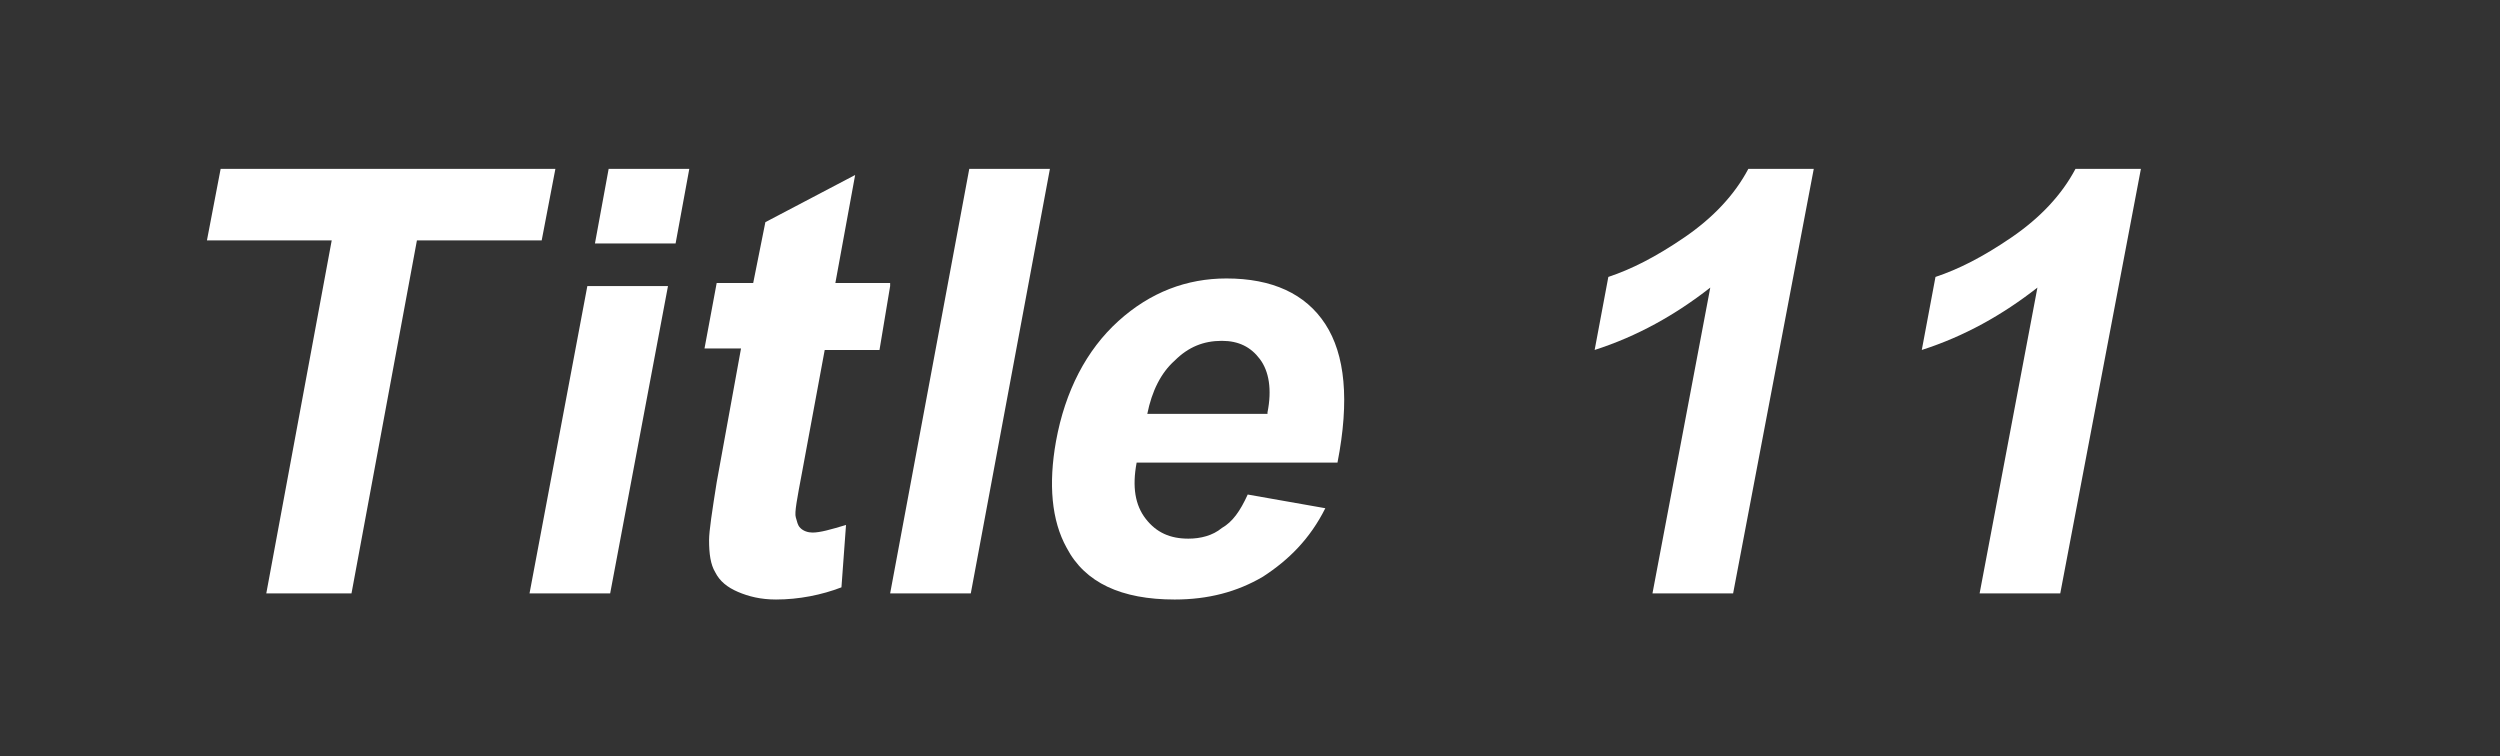
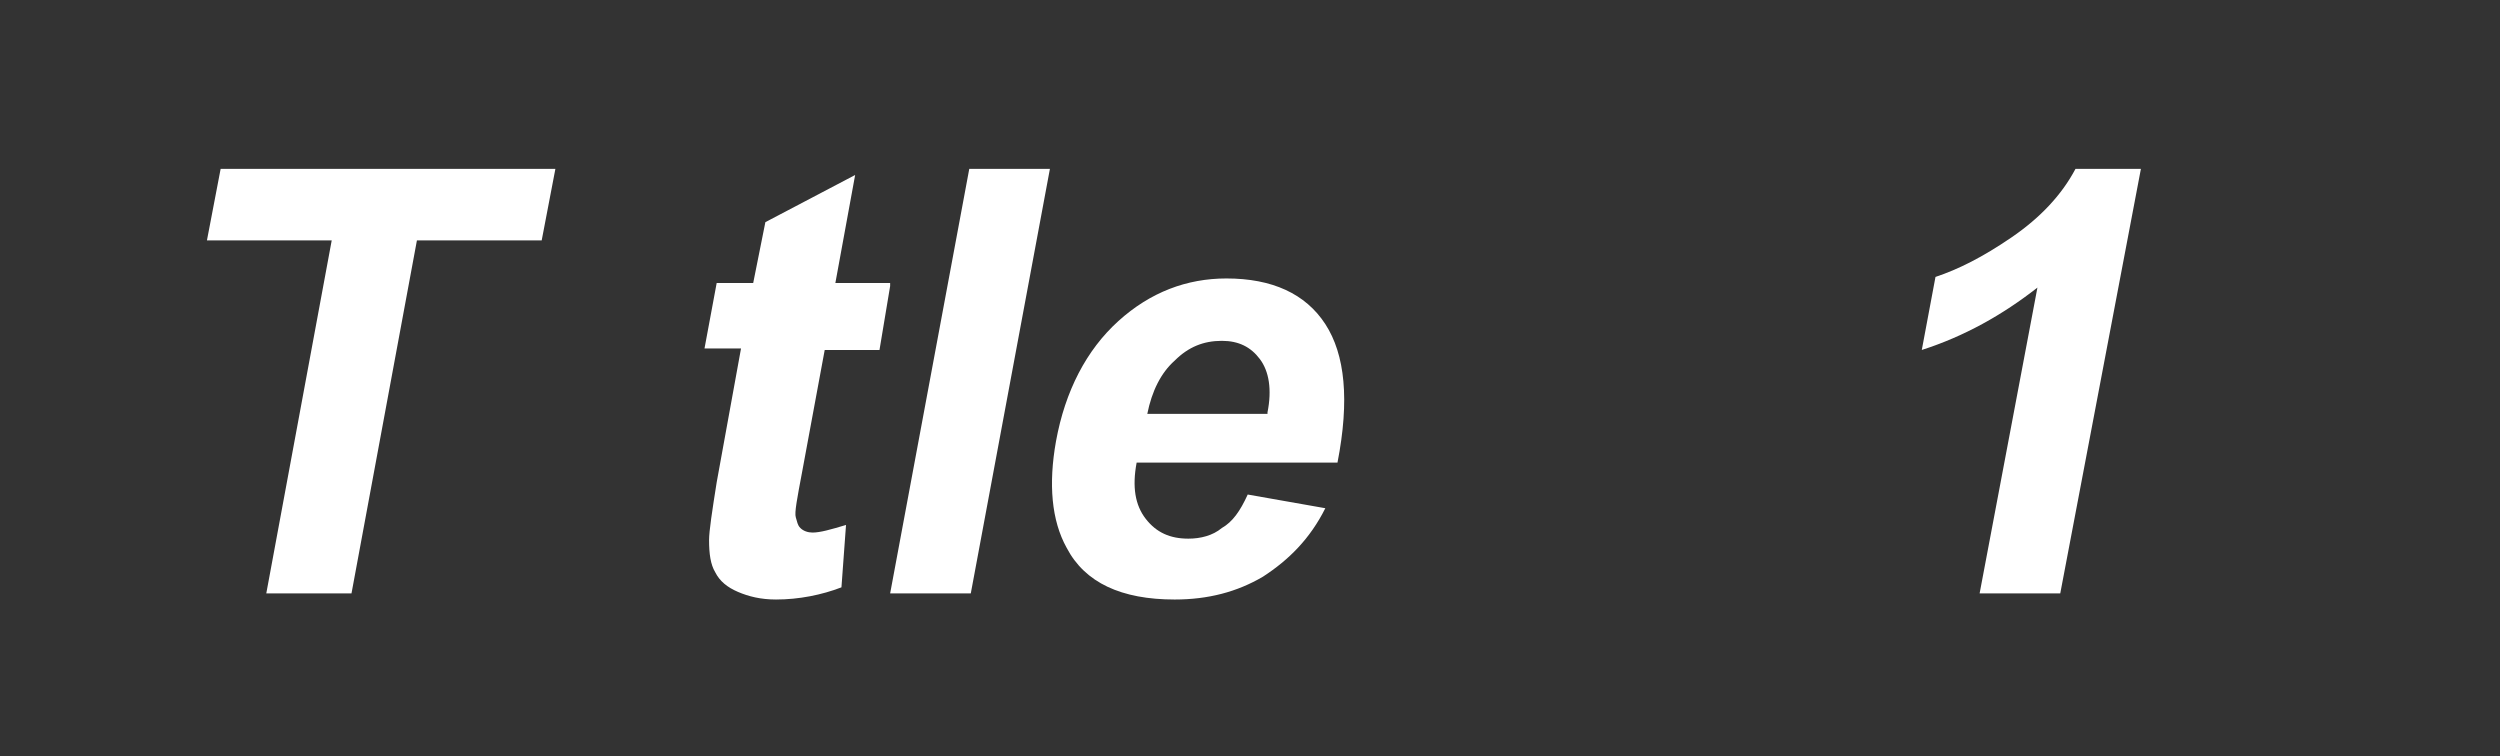
<svg xmlns="http://www.w3.org/2000/svg" version="1.1" id="レイヤー_1" x="0px" y="0px" width="164.3px" height="49.7px" viewBox="0 0 164.3 49.7" style="enable-background:new 0 0 164.3 49.7;" xml:space="preserve">
  <rect x="0" y="0" width="164.3" height="49.7" fill="#333333" stroke="none" />
  <style type="text/css">
	.st0{fill:#FFFFFF;}
</style>
  <g>
    <g>
      <path class="st0" d="M17.5,39l4.3-23.2h-8.2l0.9-4.7h22l-0.9,4.7h-8.2L23.1,39H17.5z" />
-       <path class="st0" d="M34.8,39l3.8-20.2h5.3L40.1,39H34.8z M39.1,16l0.9-4.9h5.3L44.4,16H39.1z" />
      <path class="st0" d="M58.5,18.8L57.8,23h-3.6l-1.5,8.1c-0.3,1.6-0.5,2.6-0.4,2.9s0.1,0.5,0.3,0.7c0.2,0.2,0.5,0.3,0.8,0.3    c0.5,0,1.2-0.2,2.2-0.5l-0.3,4.1c-1.3,0.5-2.8,0.8-4.3,0.8c-1,0-1.8-0.2-2.5-0.5c-0.7-0.3-1.2-0.7-1.5-1.3    c-0.3-0.5-0.4-1.2-0.4-2.1c0-0.6,0.2-1.9,0.5-3.8l1.6-8.8h-2.4l0.8-4.3h2.4l0.8-4l5.9-3.1l-1.3,7.1H58.5z" />
      <path class="st0" d="M58.5,39l5.2-27.9H69L63.8,39H58.5z" />
-       <path class="st0" d="M82,32.5l5.1,0.9c-1,2-2.4,3.4-4.1,4.5c-1.7,1-3.6,1.5-5.8,1.5c-3.5,0-5.9-1.1-7.1-3.4c-1-1.8-1.2-4.2-0.7-7    c0.6-3.3,2-6,4.1-7.9c2.1-1.9,4.5-2.8,7.1-2.8c3,0,5.2,1,6.5,3s1.6,5,0.8,9.1H74.7c-0.3,1.6-0.1,2.8,0.6,3.7    c0.7,0.9,1.6,1.3,2.8,1.3c0.8,0,1.6-0.2,2.2-0.7C81,34.3,81.5,33.6,82,32.5z M83.3,27.1c0.3-1.5,0.1-2.7-0.5-3.5    c-0.6-0.8-1.4-1.2-2.5-1.2c-1.2,0-2.2,0.4-3.1,1.3c-0.9,0.8-1.5,2-1.8,3.5H83.3z" />
-       <path class="st0" d="M113.9,39h-5.3l3.8-20.1c-2.3,1.8-4.8,3.2-7.6,4.1l0.9-4.8c1.5-0.5,3.1-1.3,5-2.6c1.9-1.3,3.3-2.8,4.2-4.5    h4.3L113.9,39z" />
+       <path class="st0" d="M82,32.5l5.1,0.9c-1,2-2.4,3.4-4.1,4.5c-1.7,1-3.6,1.5-5.8,1.5c-3.5,0-5.9-1.1-7.1-3.4c-1-1.8-1.2-4.2-0.7-7    c0.6-3.3,2-6,4.1-7.9c2.1-1.9,4.5-2.8,7.1-2.8c3,0,5.2,1,6.5,3s1.6,5,0.8,9.1H74.7c-0.3,1.6-0.1,2.8,0.6,3.7    c0.7,0.9,1.6,1.3,2.8,1.3c0.8,0,1.6-0.2,2.2-0.7C81,34.3,81.5,33.6,82,32.5z M83.3,27.1c0.3-1.5,0.1-2.7-0.5-3.5    c-0.6-0.8-1.4-1.2-2.5-1.2c-1.2,0-2.2,0.4-3.1,1.3c-0.9,0.8-1.5,2-1.8,3.5H83.3" />
      <path class="st0" d="M135.4,39h-5.3l3.8-20.1c-2.3,1.8-4.8,3.2-7.6,4.1l0.9-4.8c1.5-0.5,3.1-1.3,5-2.6c1.9-1.3,3.3-2.8,4.2-4.5    h4.3L135.4,39z" />
    </g>
  </g>
</svg>